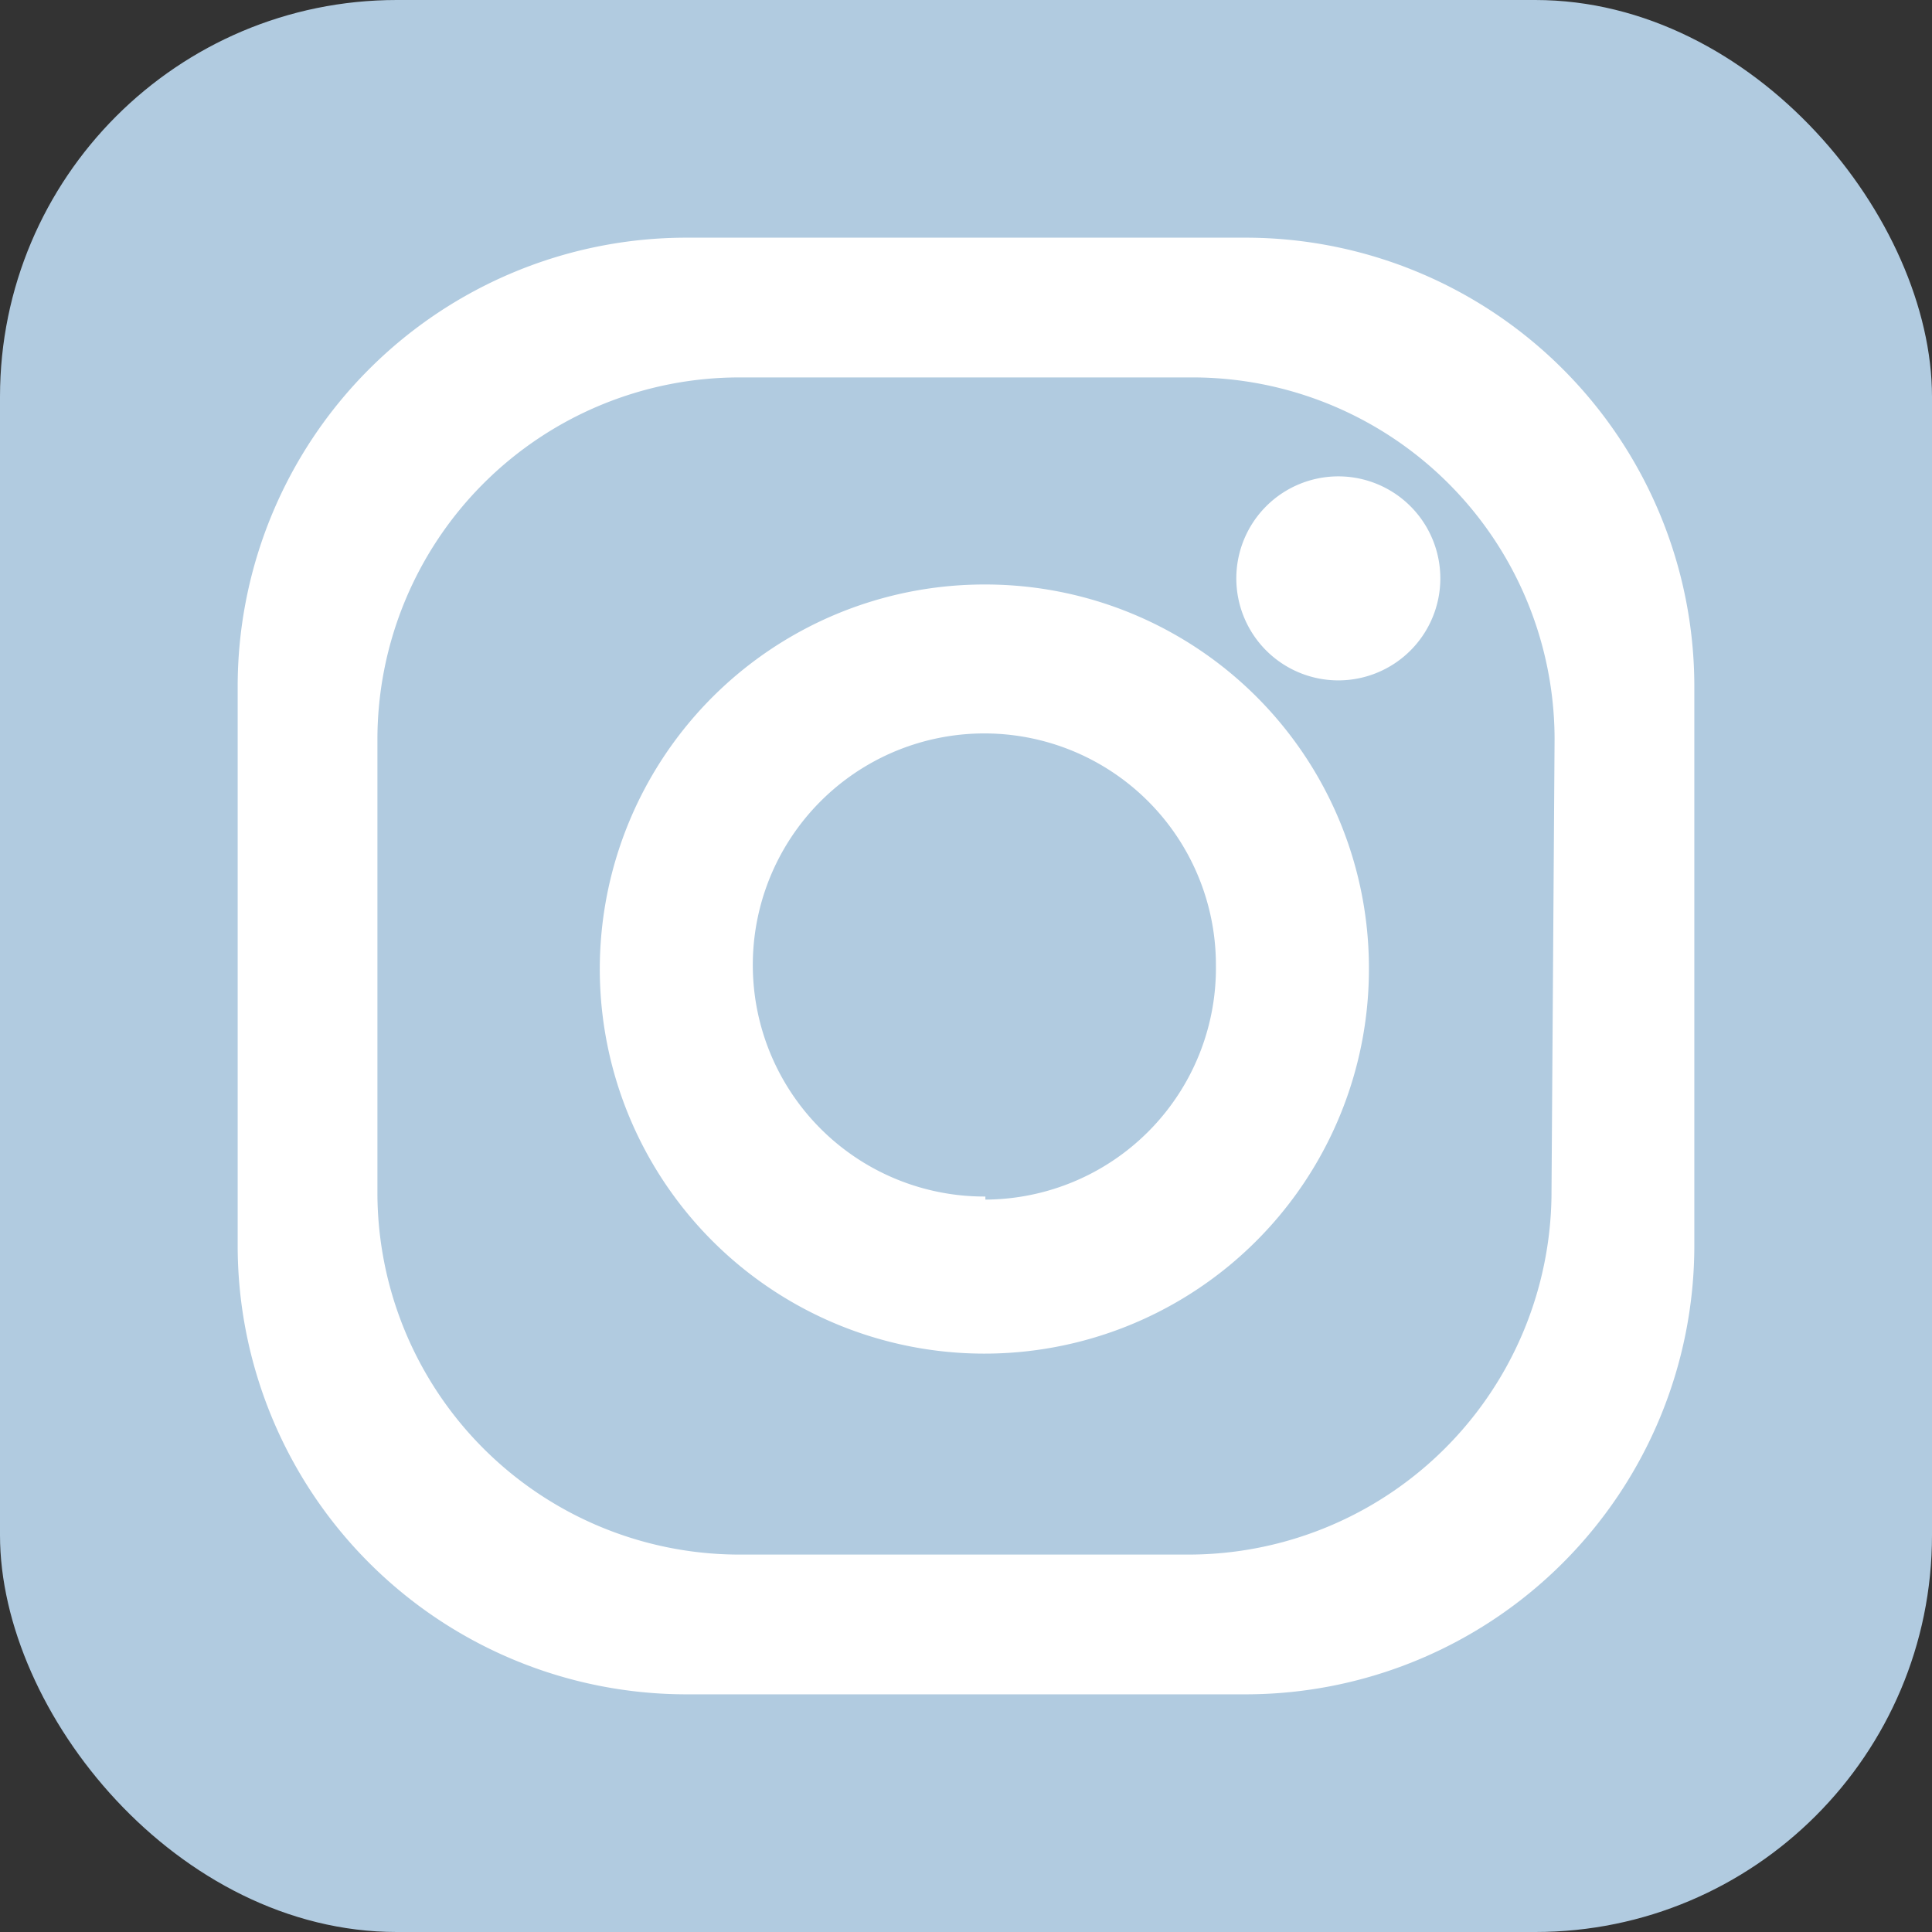
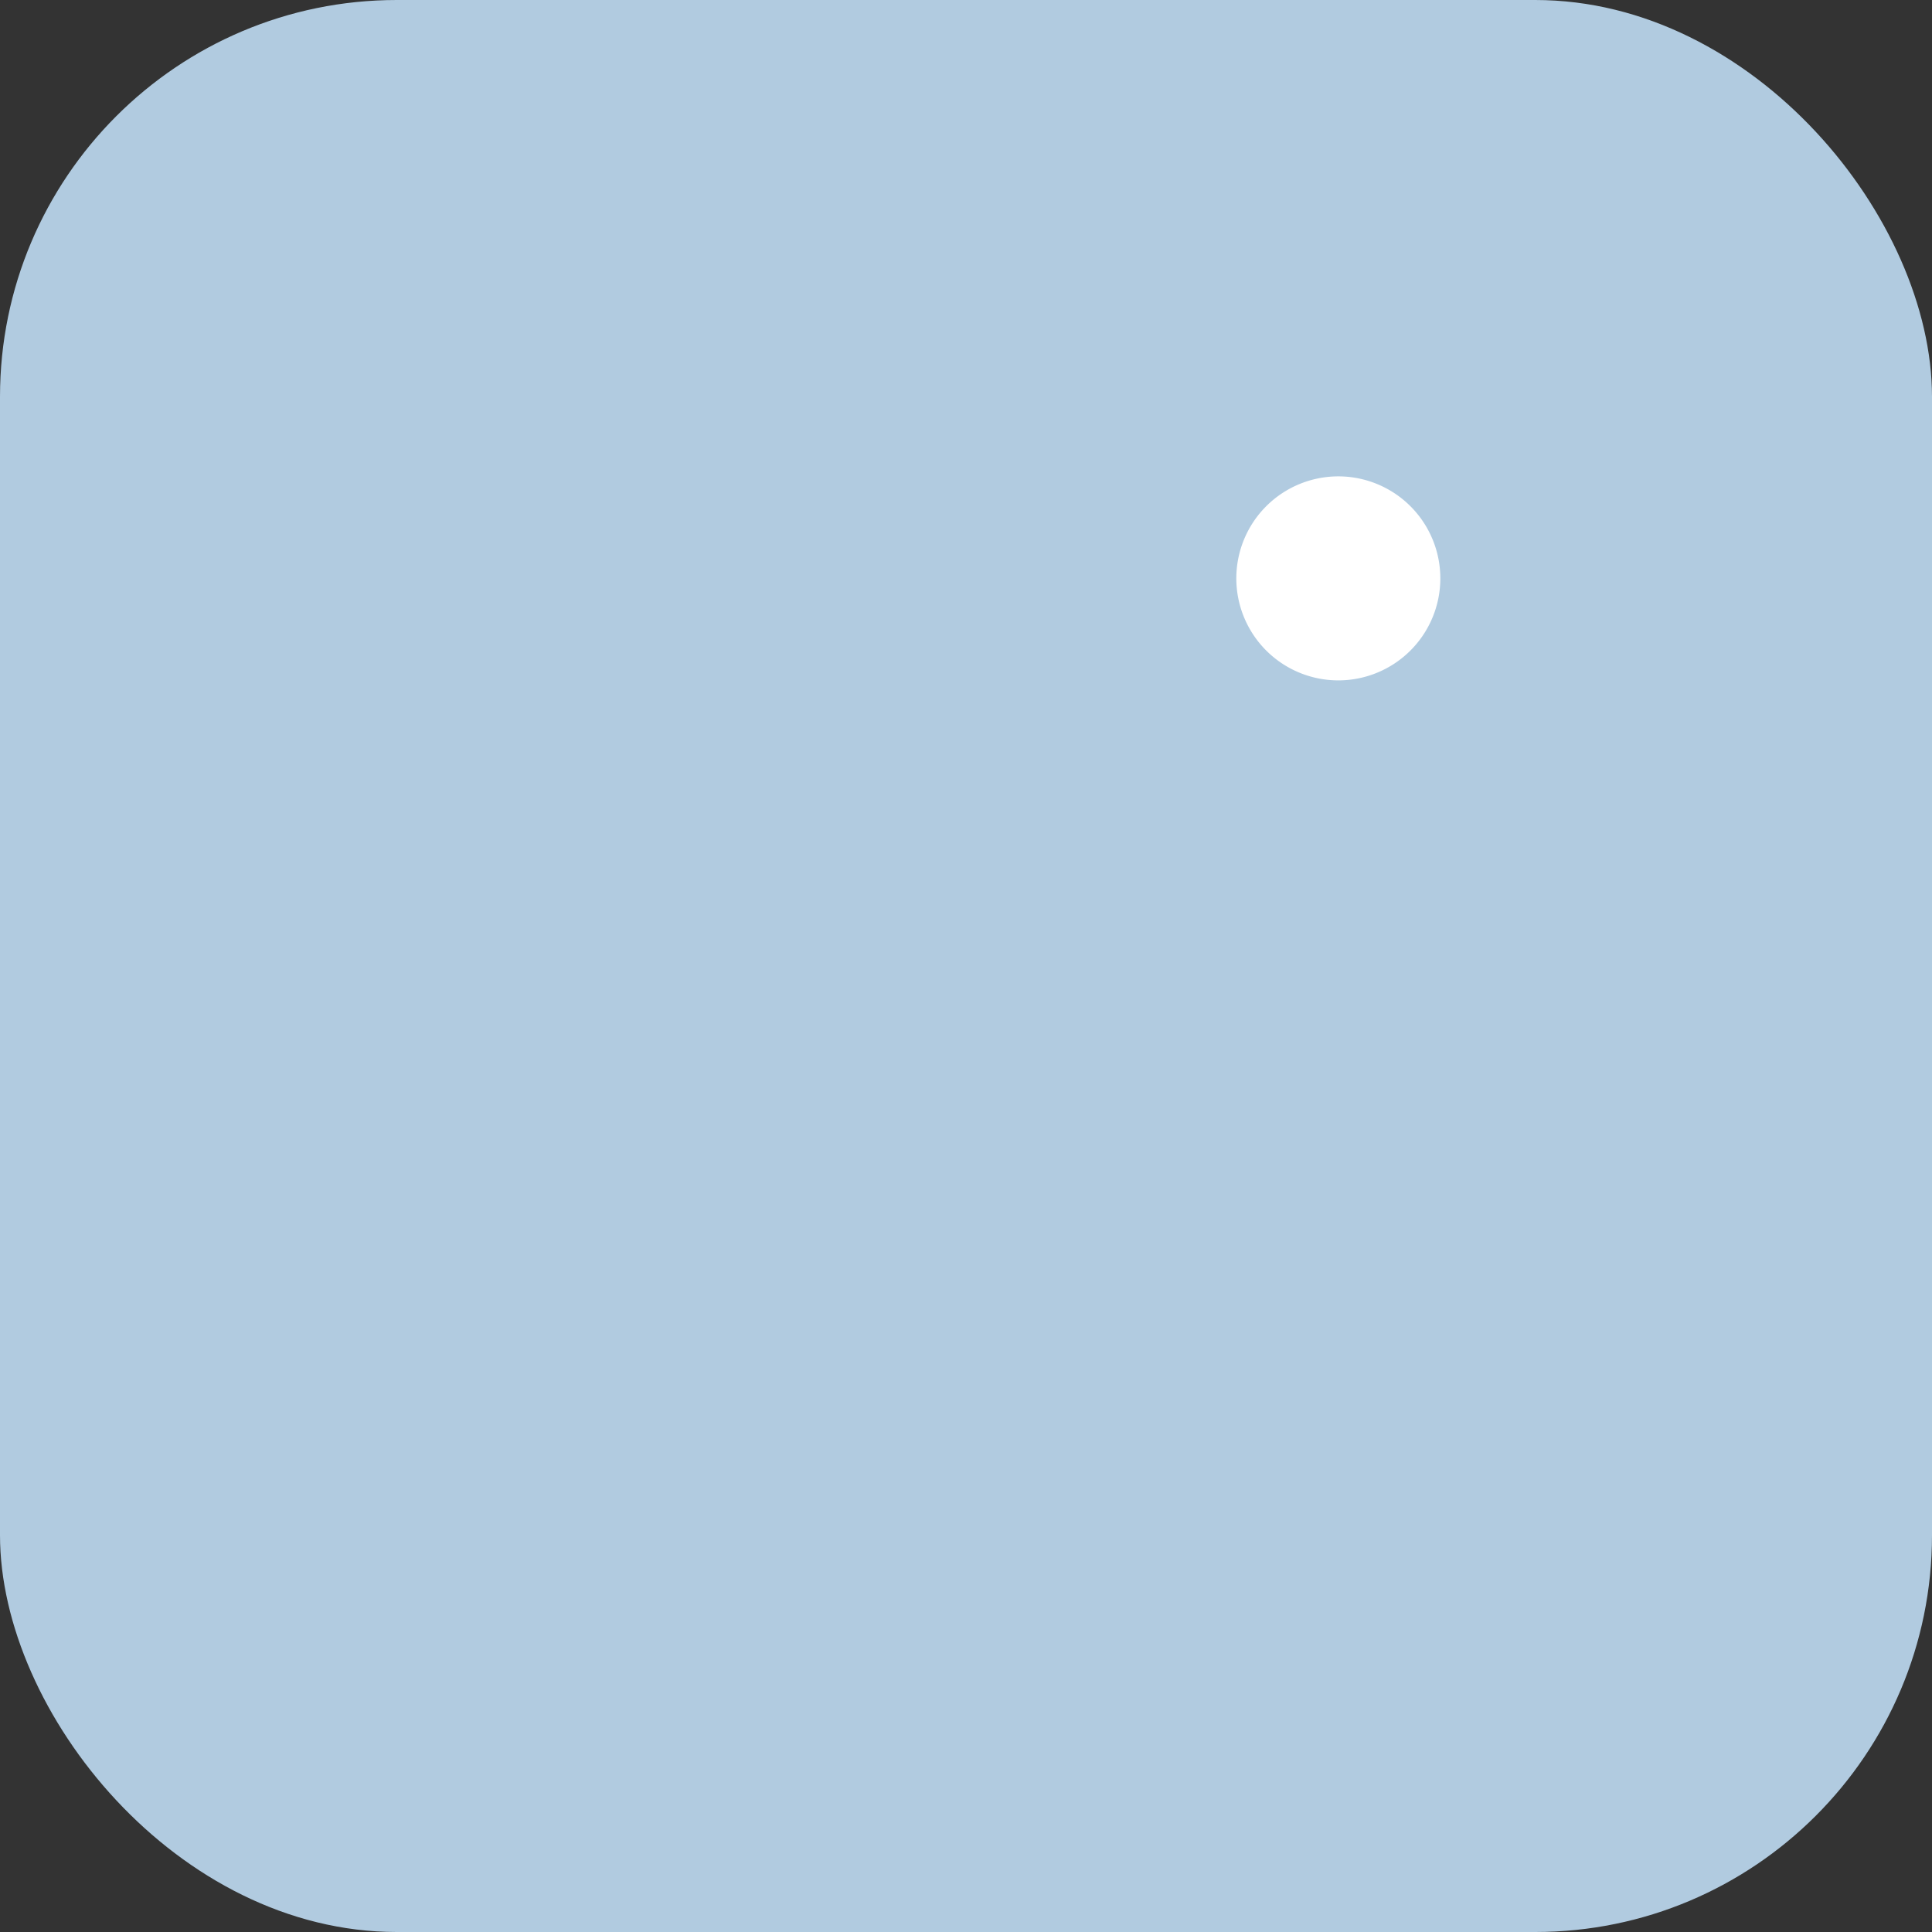
<svg xmlns="http://www.w3.org/2000/svg" viewBox="0 0 18.94 18.94">
  <rect x="0" y="0" width="18.94" height="18.94" fill="#333333" stroke="none" />
  <defs>
    <style>.cls-1{fill:#b1cbe0;}.cls-2{fill:#fff;}</style>
  </defs>
  <g id="Capa_2" data-name="Capa 2">
    <g id="Capa_1-2" data-name="Capa 1">
      <rect class="cls-1" width="18.94" height="18.94" rx="3.89" />
-       <path class="cls-2" d="M12.21,2.33H6.73a4.4,4.4,0,0,0-4.4,4.4v5.48a4.4,4.4,0,0,0,4.4,4.4h5.48a4.4,4.4,0,0,0,4.4-4.4V6.73A4.4,4.4,0,0,0,12.21,2.33Zm3,9.35a3.56,3.56,0,0,1-3.56,3.56H7.25A3.55,3.55,0,0,1,3.7,11.68V7.25A3.55,3.55,0,0,1,7.25,3.7h4.43a3.55,3.55,0,0,1,3.56,3.55Z" />
-       <path class="cls-2" d="M9.66,5.73a3.77,3.77,0,1,0,3.76,3.76A3.76,3.76,0,0,0,9.66,5.73Zm0,6a2.27,2.27,0,1,1,2.26-2.27A2.27,2.27,0,0,1,9.66,11.76Z" />
      <path class="cls-2" d="M14.12,5.67a1,1,0,1,1-1-1A1,1,0,0,1,14.12,5.67Z" />
    </g>
  </g>
</svg>